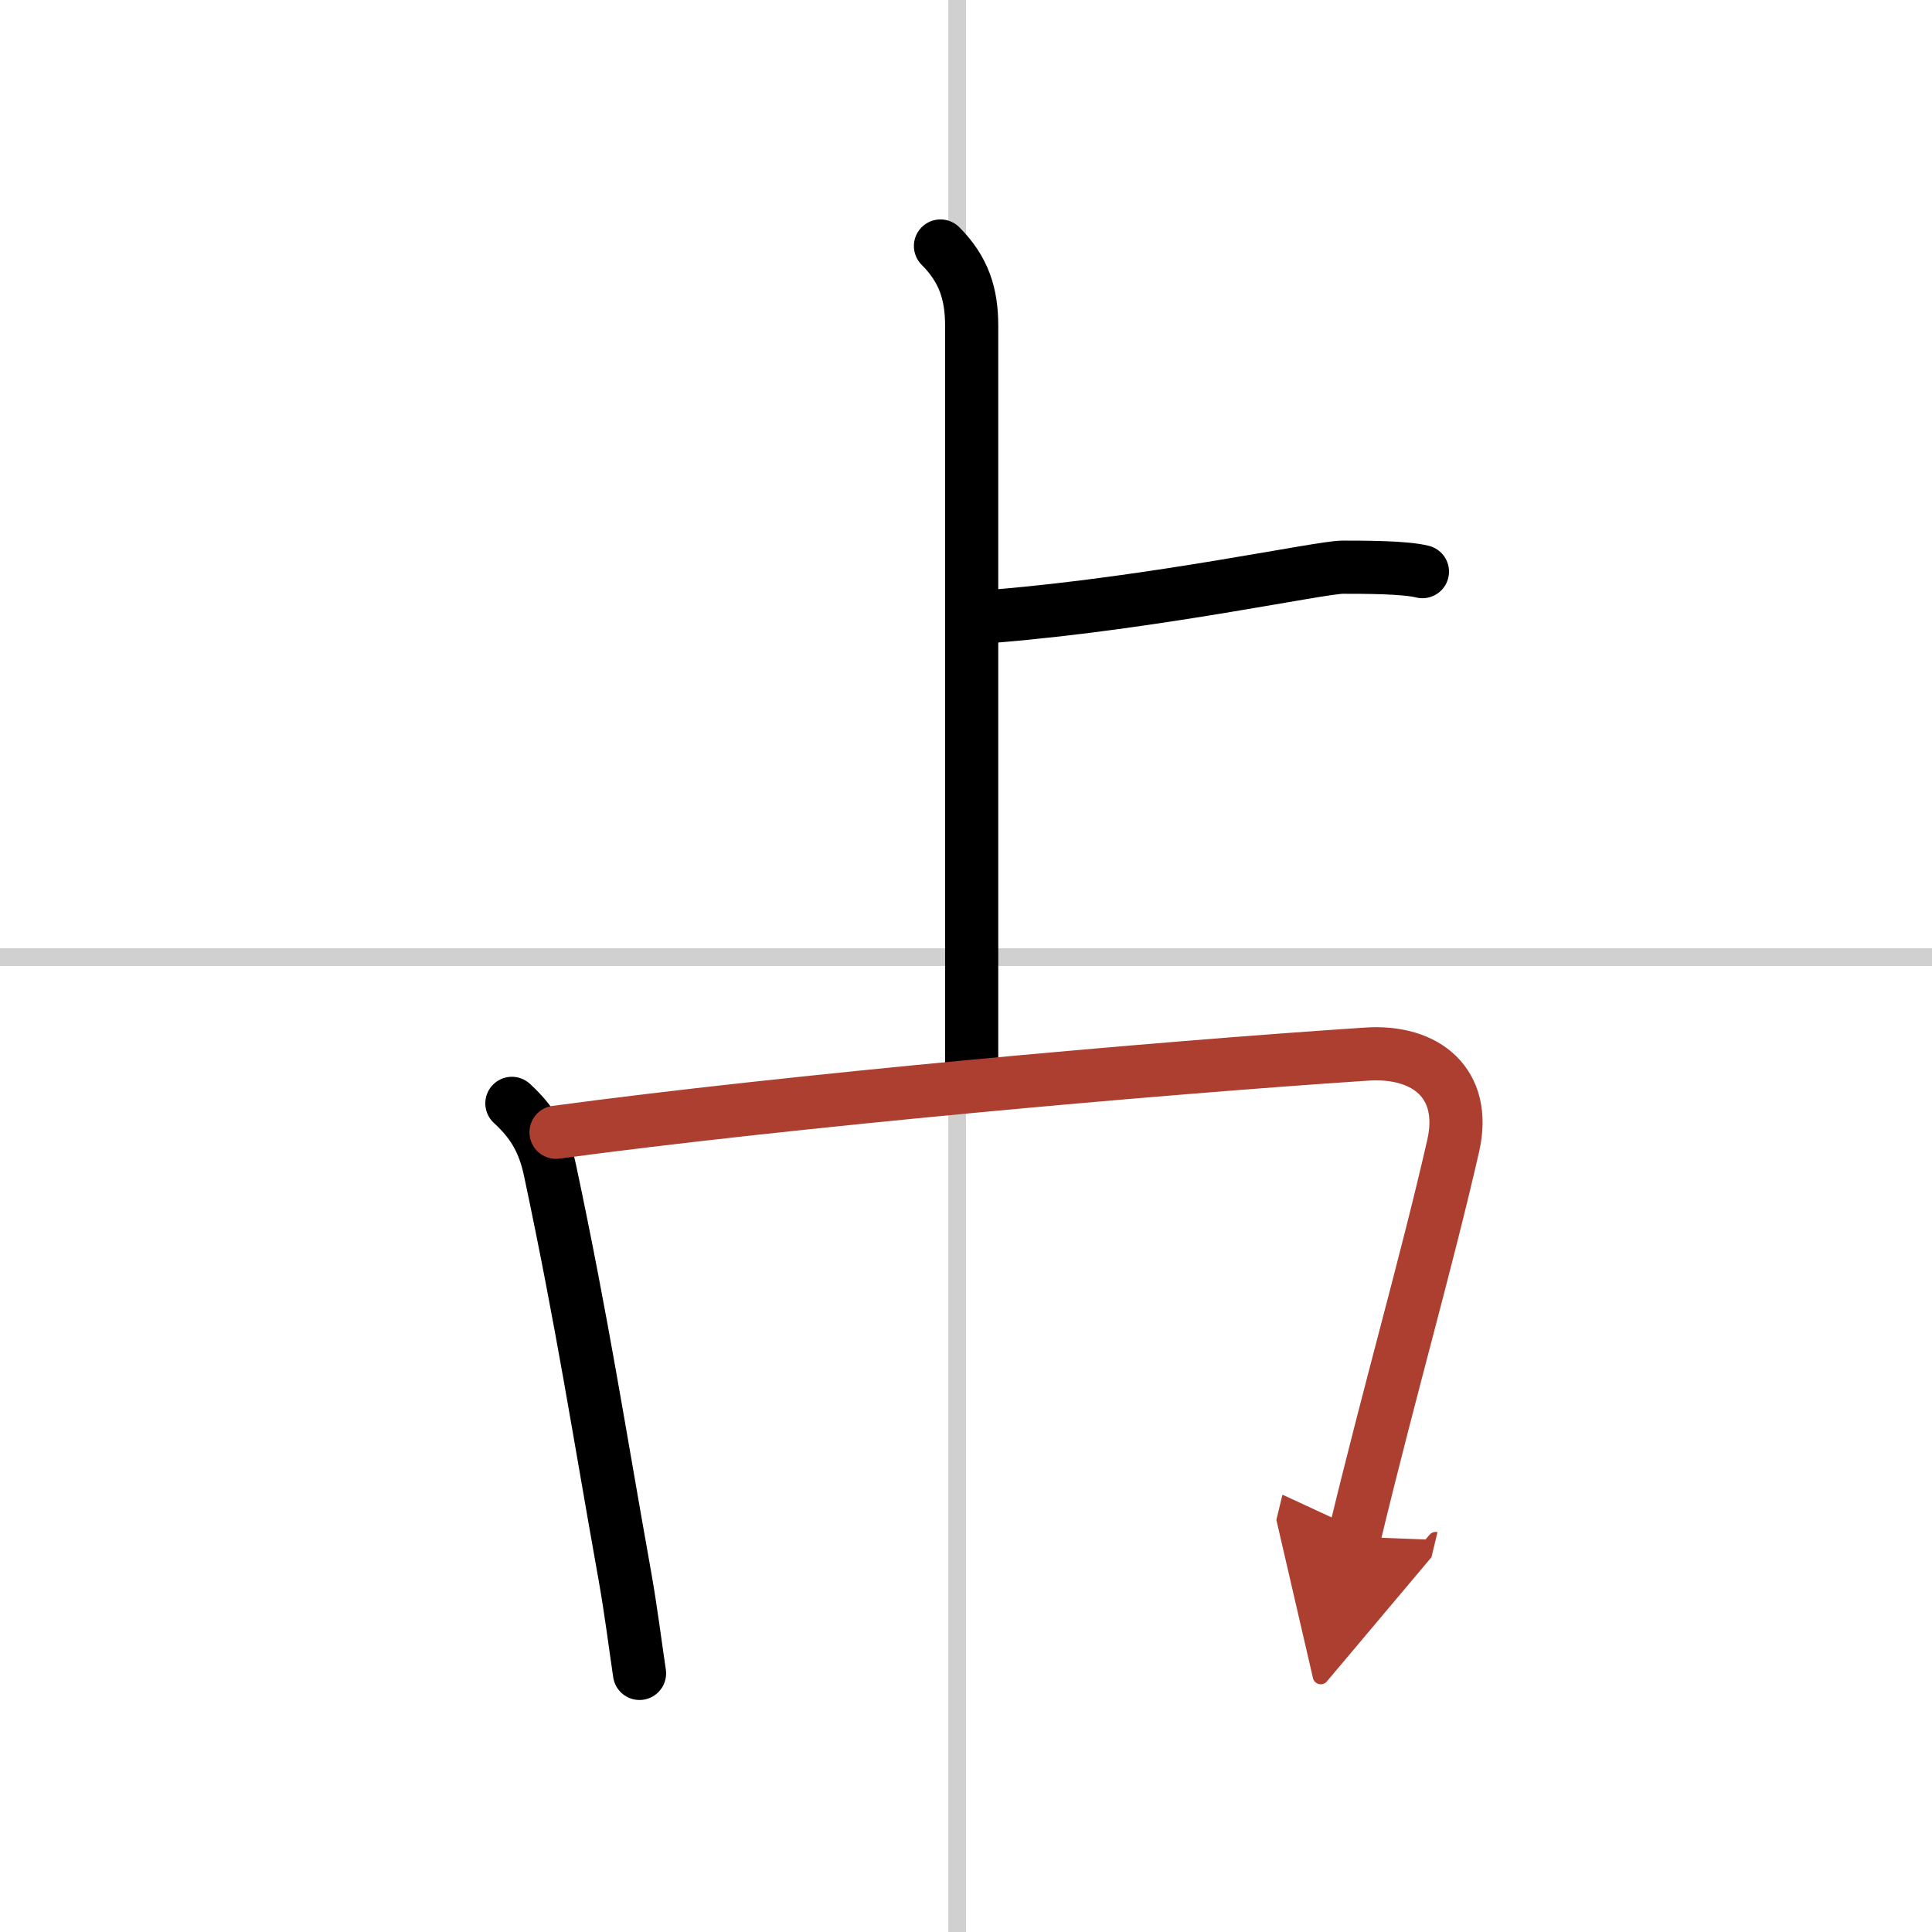
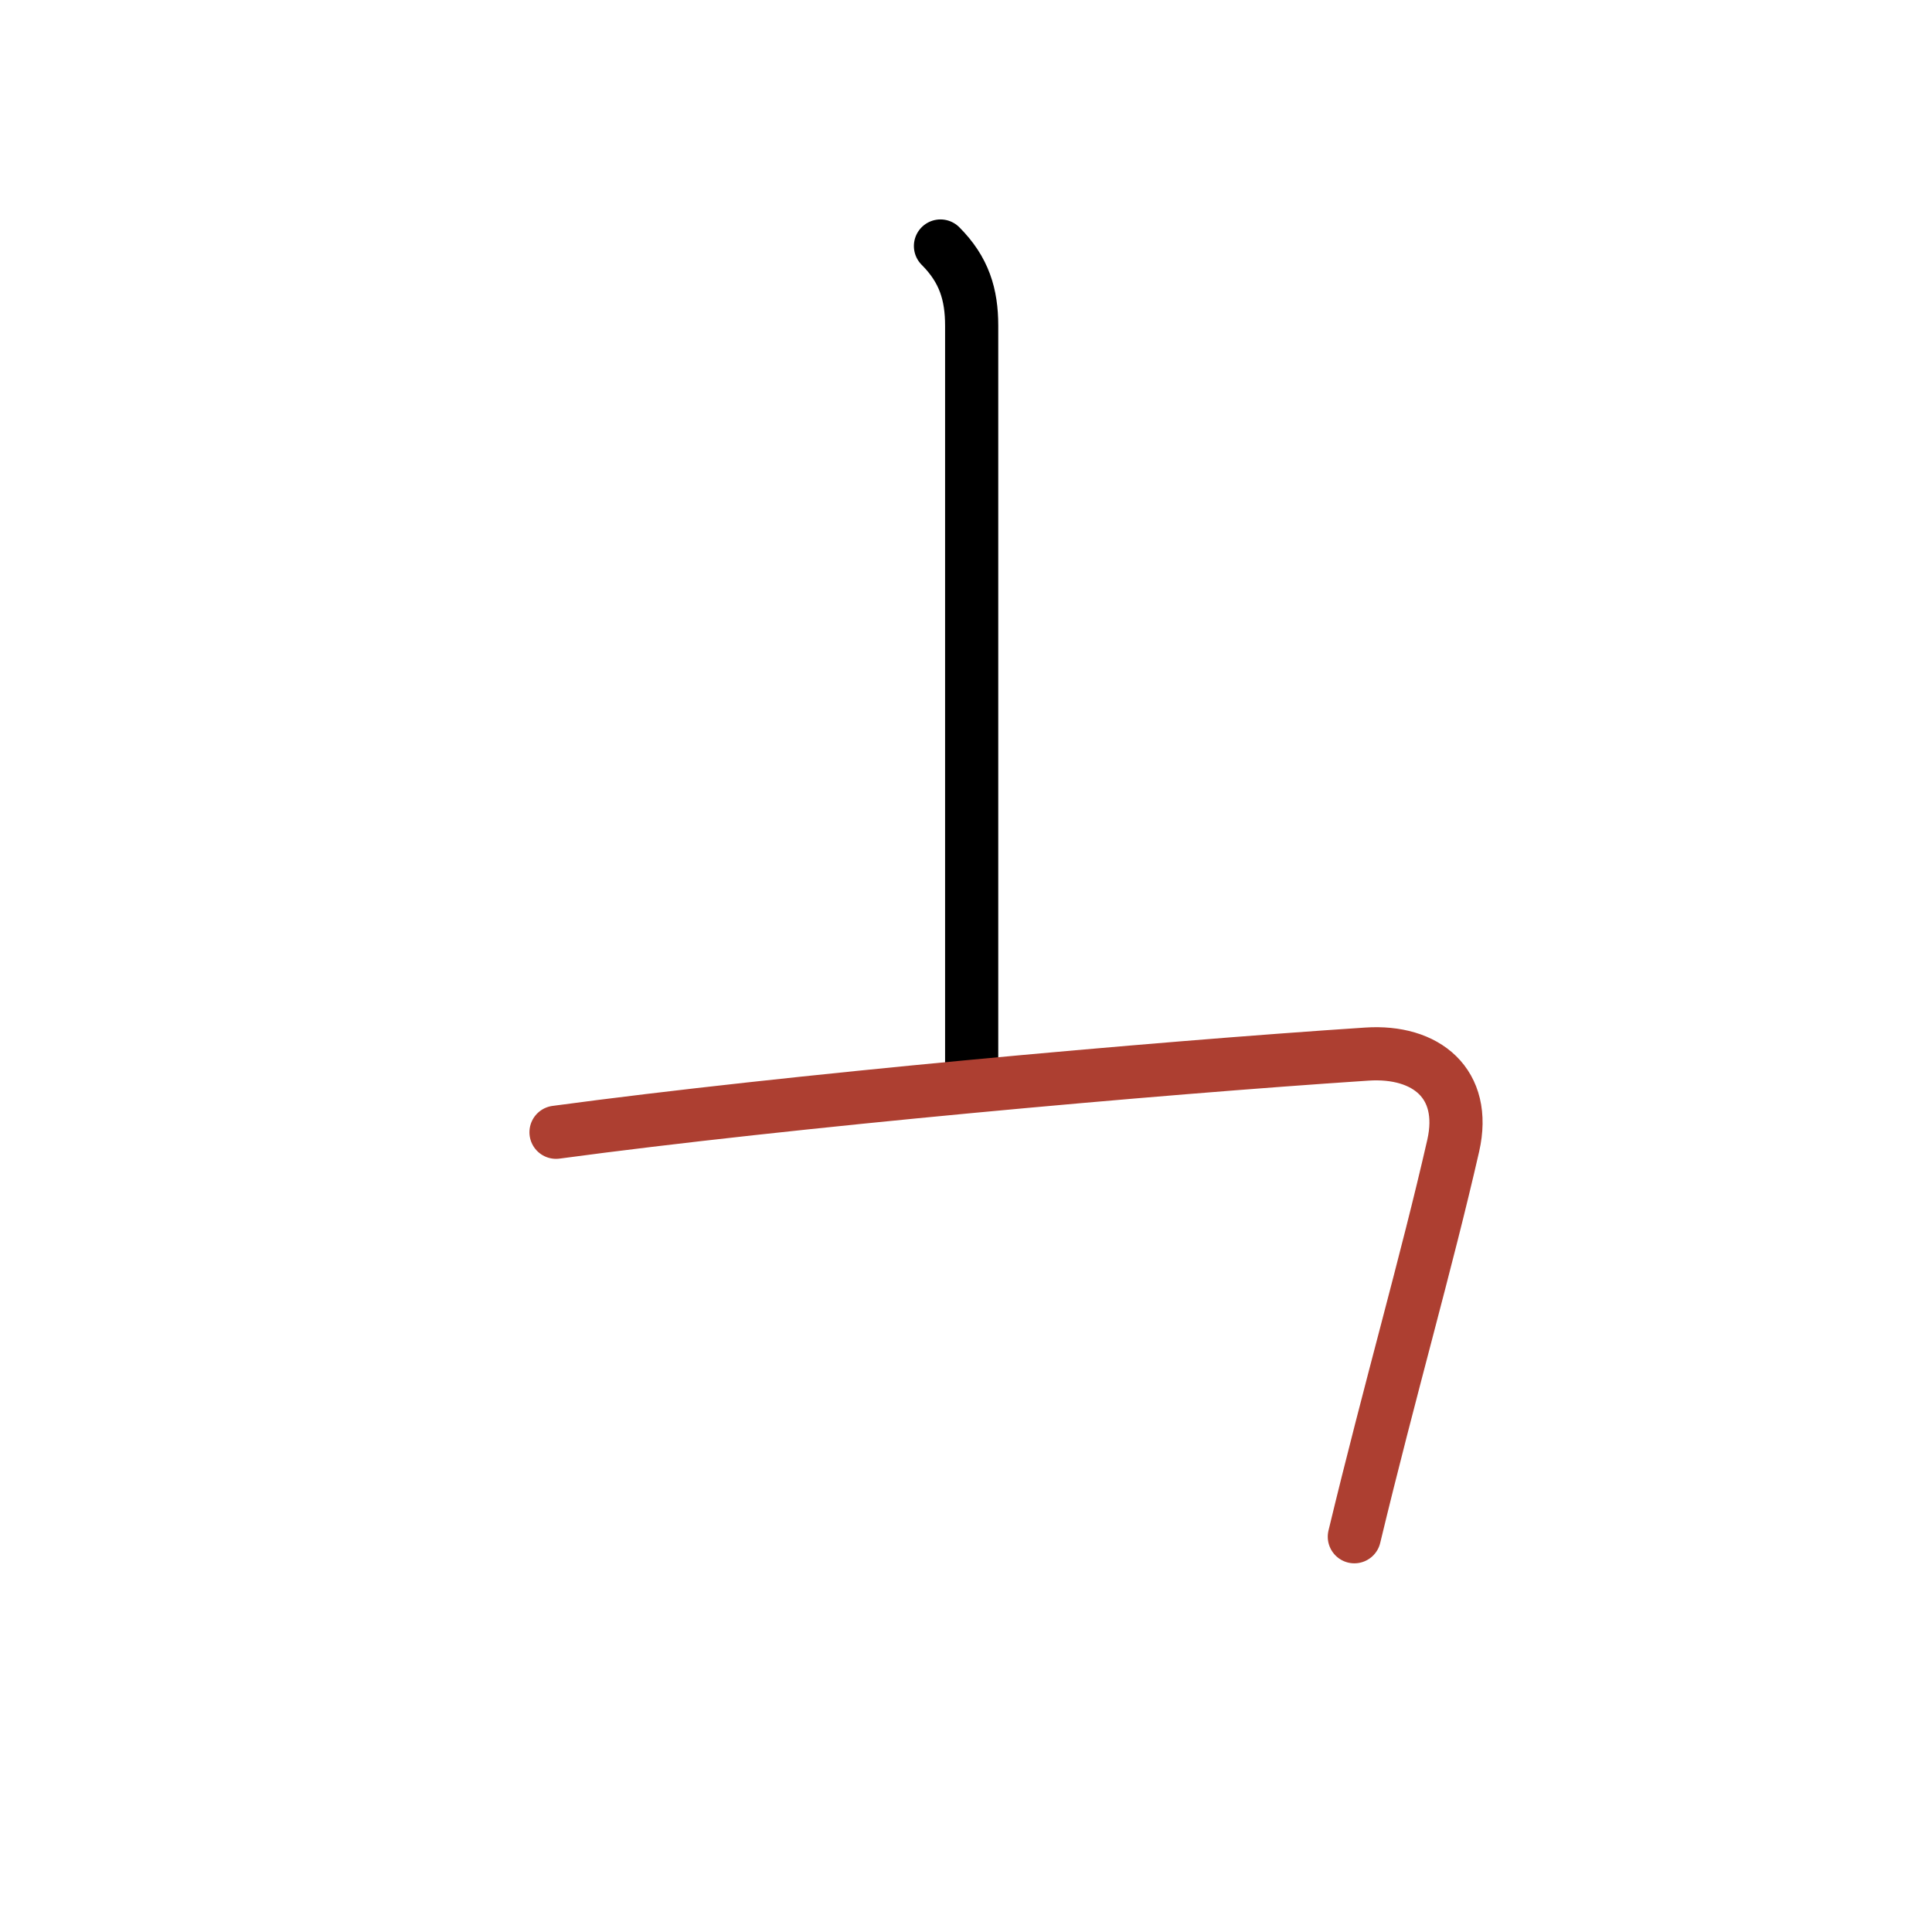
<svg xmlns="http://www.w3.org/2000/svg" width="400" height="400" viewBox="0 0 109 109">
  <defs>
    <marker id="a" markerWidth="4" orient="auto" refX="1" refY="5" viewBox="0 0 10 10">
-       <polyline points="0 0 10 5 0 10 1 5" fill="#ad3f31" stroke="#ad3f31" />
-     </marker>
+       </marker>
  </defs>
  <g fill="none" stroke="#000" stroke-linecap="round" stroke-linejoin="round" stroke-width="3">
    <rect width="100%" height="100%" fill="#fff" stroke="#fff" />
-     <line x1="54" x2="54" y2="109" stroke="#d0d0d0" stroke-width="1" />
-     <line x2="109" y1="54" y2="54" stroke="#d0d0d0" stroke-width="1" />
    <path d="m53.06 13.88c1.34 1.34 1.76 2.74 1.76 4.5v41.75" />
-     <path d="M56.25,34.75C65.25,34,74.5,32,75.75,32s3.5,0,4.5,0.25" />
-     <path d="m28.88 62.25c1.21 1.11 1.82 2.2 2.16 3.82 1.84 8.68 2.71 14.43 4.22 22.88 0.34 1.92 0.57 3.77 0.82 5.46" />
    <path d="m31.37 63.88c13.12-1.77 33.75-3.62 45.75-4.41 3.34-0.22 5.66 1.66 4.87 5.16-1.51 6.62-3.57 13.72-5.58 22.07" marker-end="url(#a)" stroke="#ad3f31" />
  </g>
</svg>